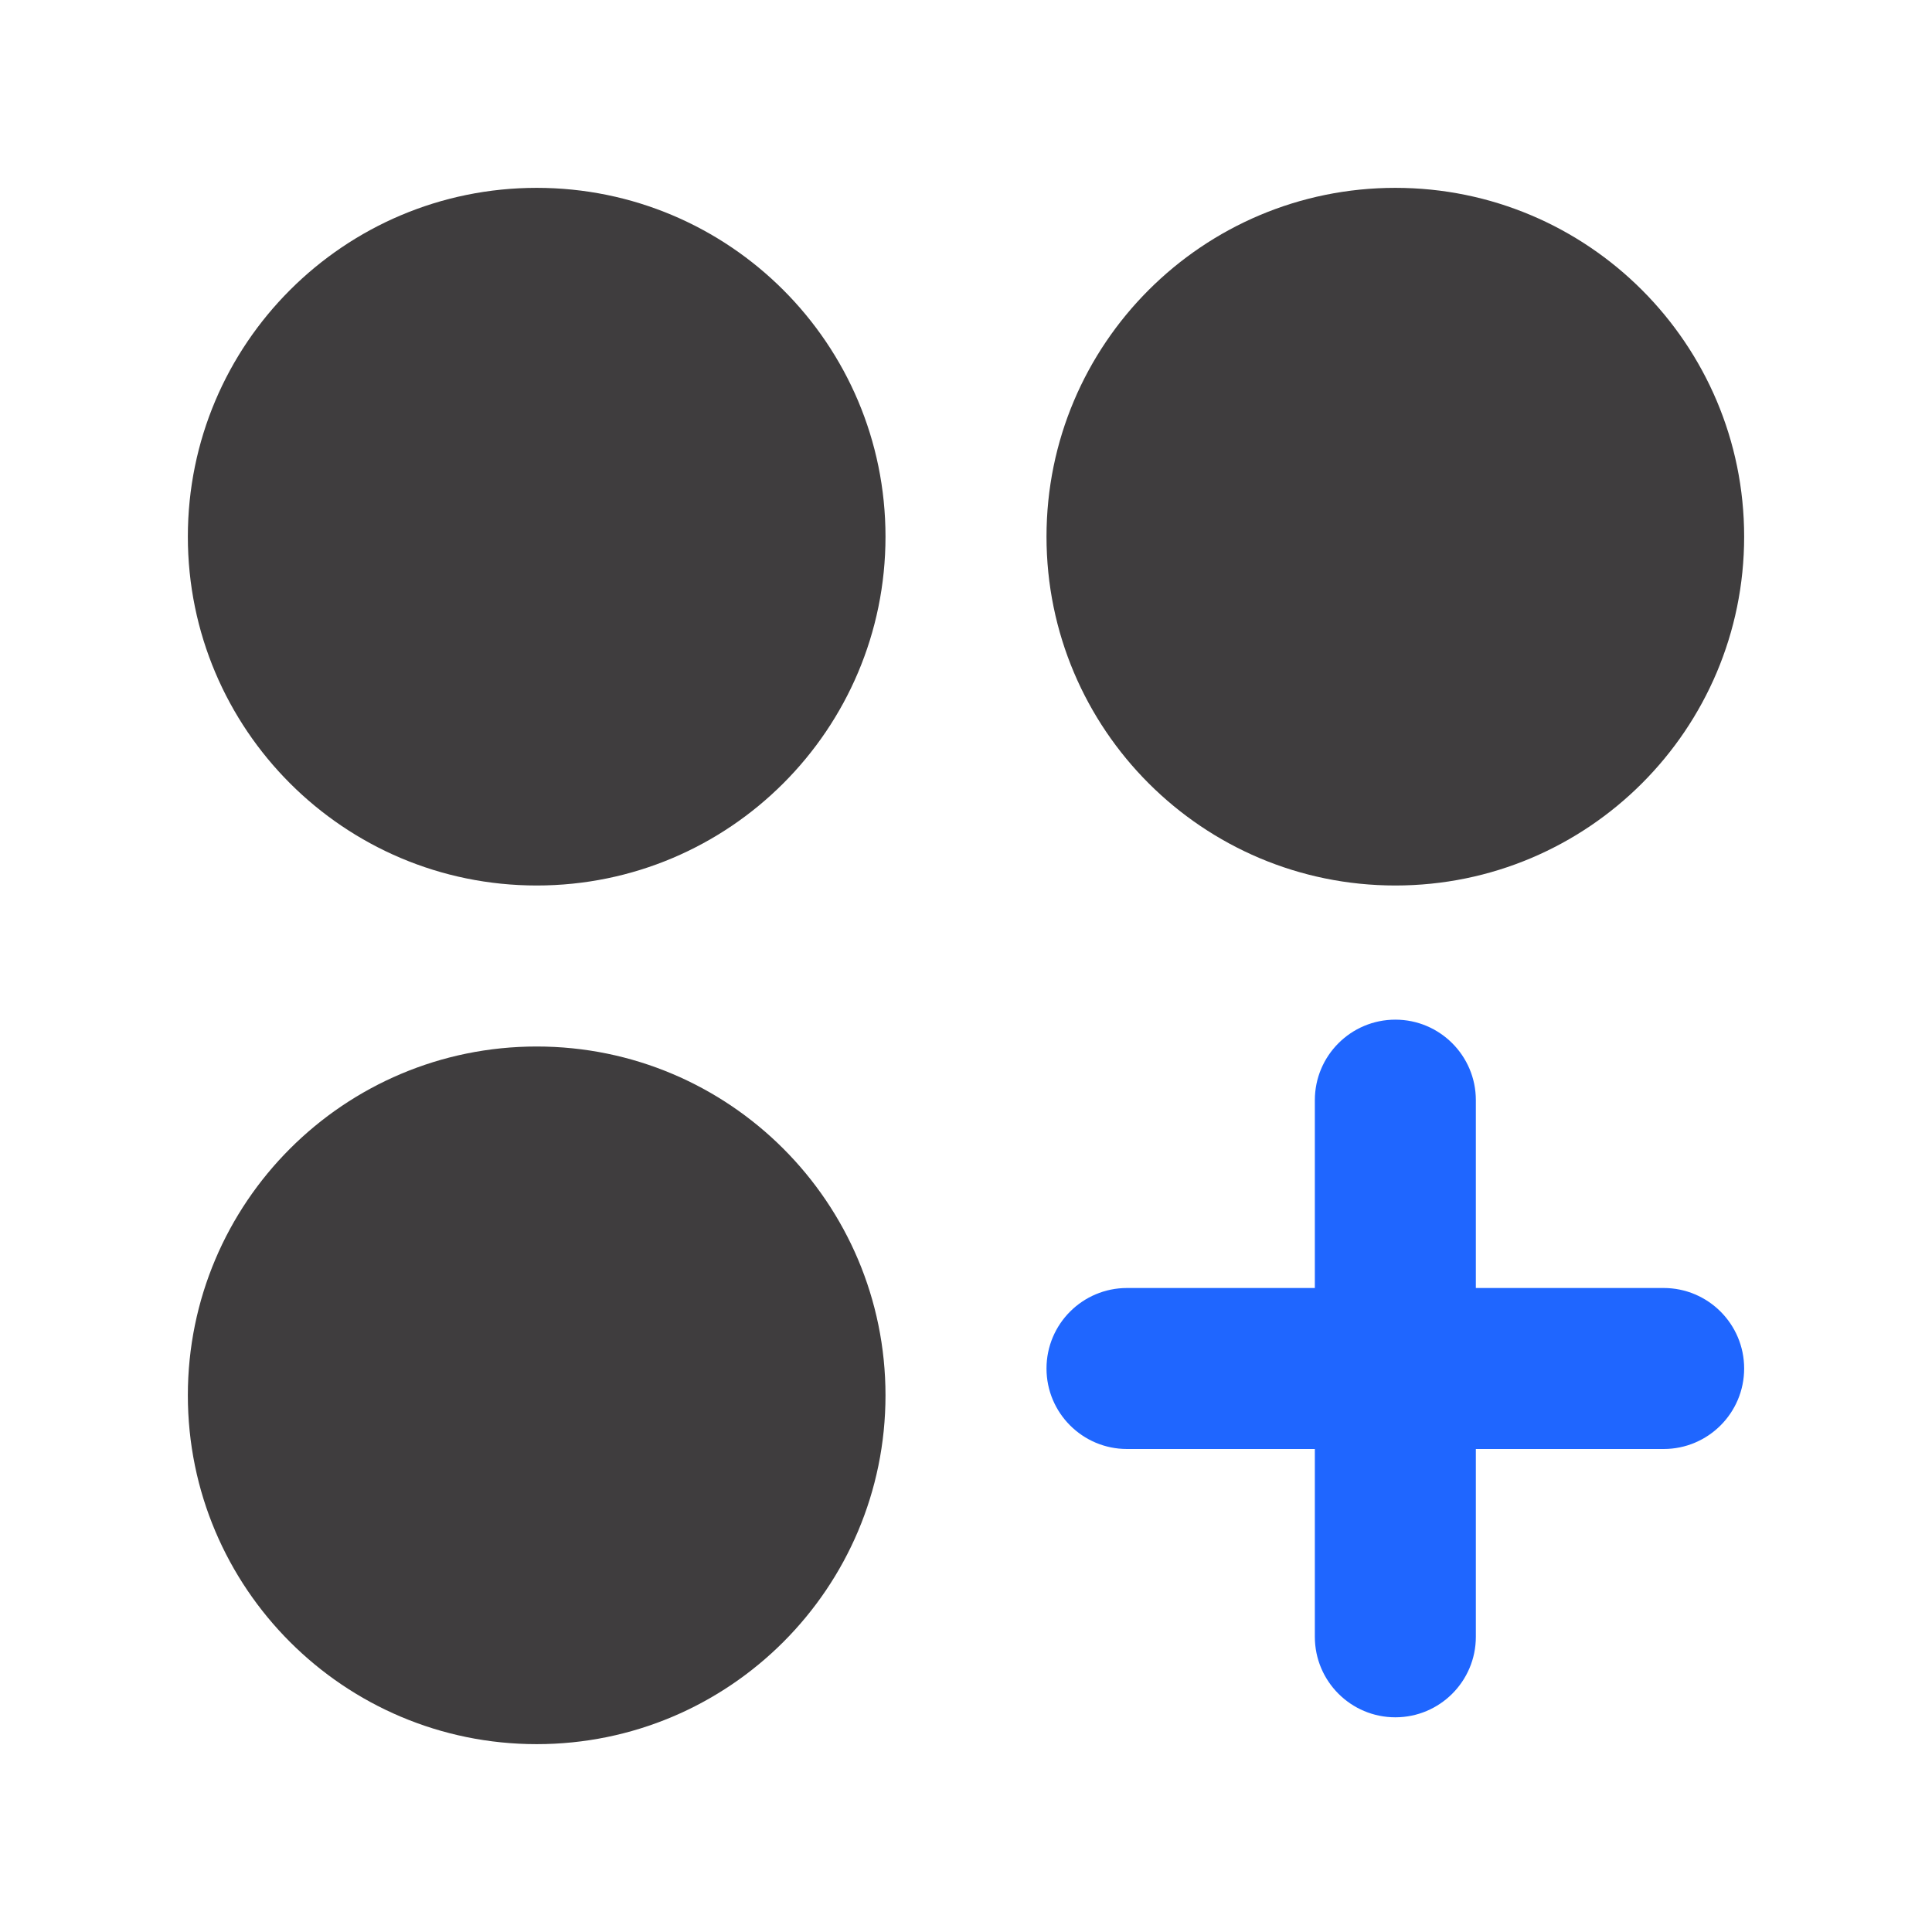
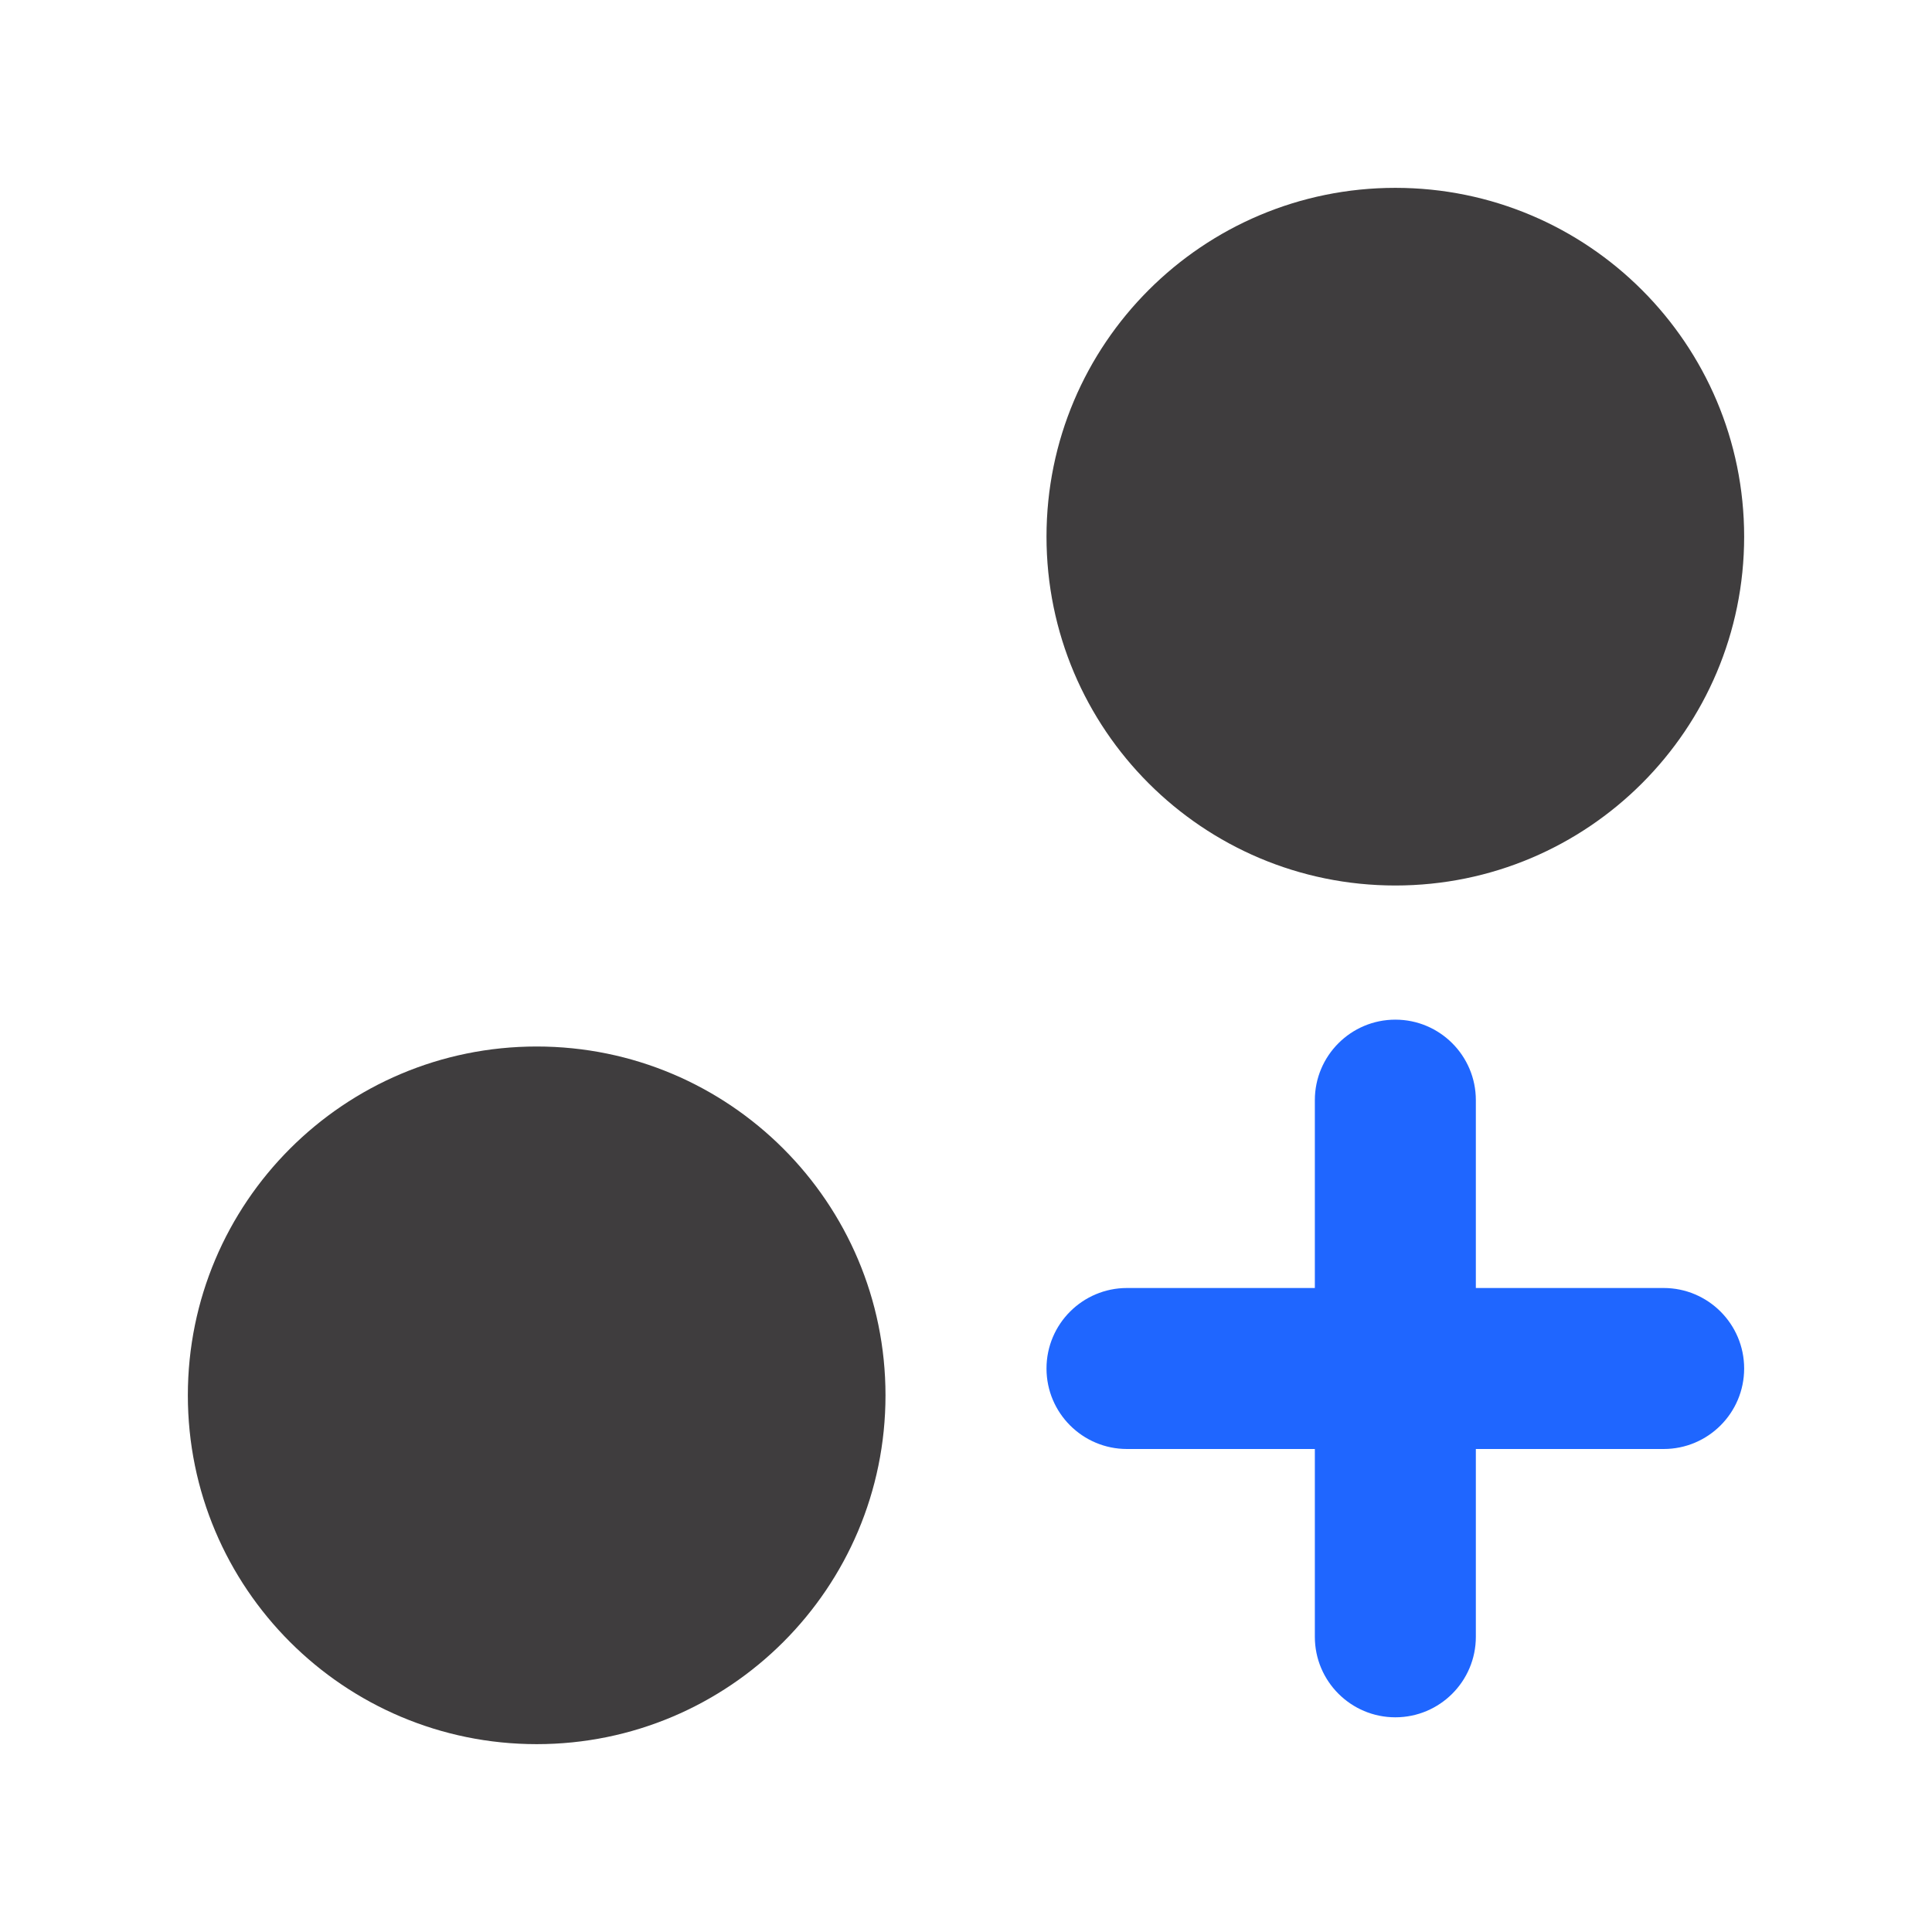
<svg xmlns="http://www.w3.org/2000/svg" width="48" height="48" viewBox="0 0 48 48" fill="none">
  <path d="M41.333 32H36.667V27.333C36.667 26.229 35.771 25.333 34.667 25.333C33.563 25.333 32.667 26.229 32.667 27.333V32H28C26.896 32 26 32.896 26 34C26 35.104 26.896 36 28 36H32.667V40.666C32.667 41.77 33.563 42.666 34.667 42.666C35.771 42.666 36.667 41.77 36.667 40.666V36H41.333C42.437 36 43.333 35.104 43.333 34C43.333 32.896 42.437 32 41.333 32Z" fill="#1F66FF" />
-   <path d="M13.334 22C18.12 22 22 18.12 22 13.333C22 8.547 18.12 4.667 13.334 4.667C8.547 4.667 4.667 8.547 4.667 13.333C4.667 18.12 8.547 22 13.334 22Z" fill="#3F3D3E" />
  <path d="M34.667 22C39.453 22 43.333 18.12 43.333 13.333C43.333 8.547 39.453 4.667 34.667 4.667C29.88 4.667 26 8.547 26 13.333C26 18.12 29.88 22 34.667 22Z" fill="#3F3D3E" />
  <path d="M13.334 43.333C18.12 43.333 22 39.453 22 34.667C22 29.88 18.12 26 13.334 26C8.547 26 4.667 29.88 4.667 34.667C4.667 39.453 8.547 43.333 13.334 43.333Z" fill="#3F3D3E" />
</svg>